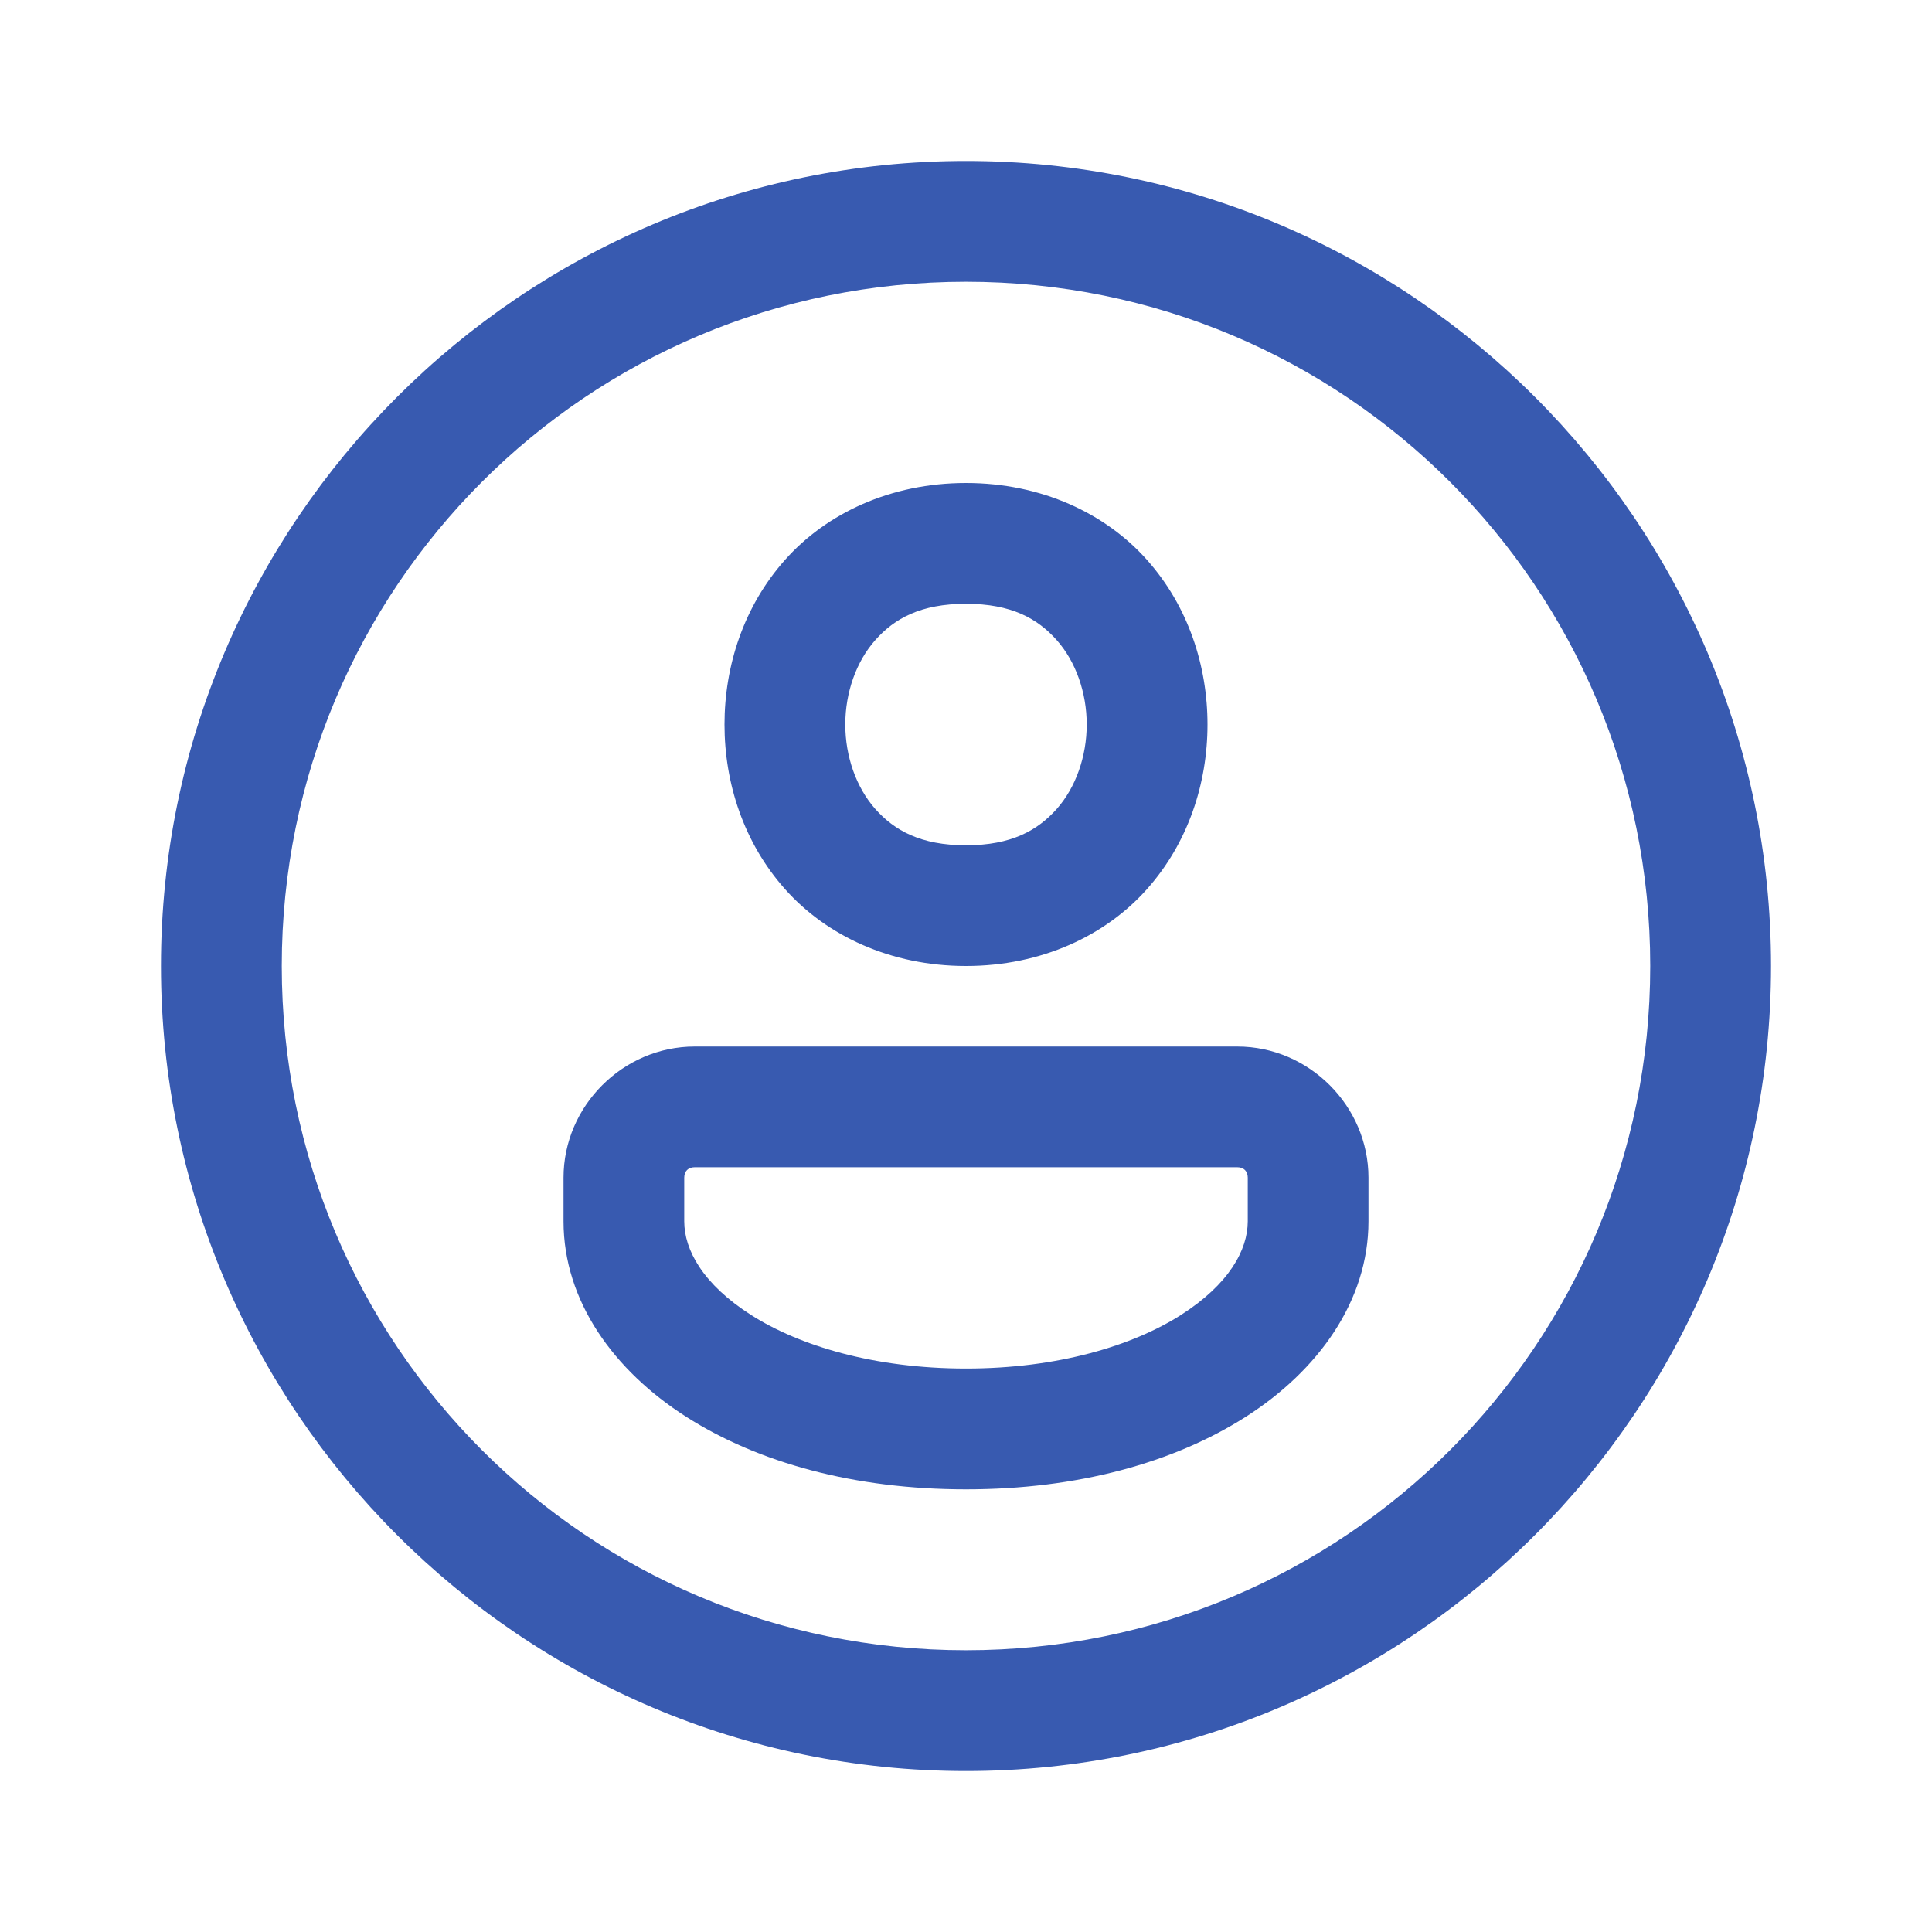
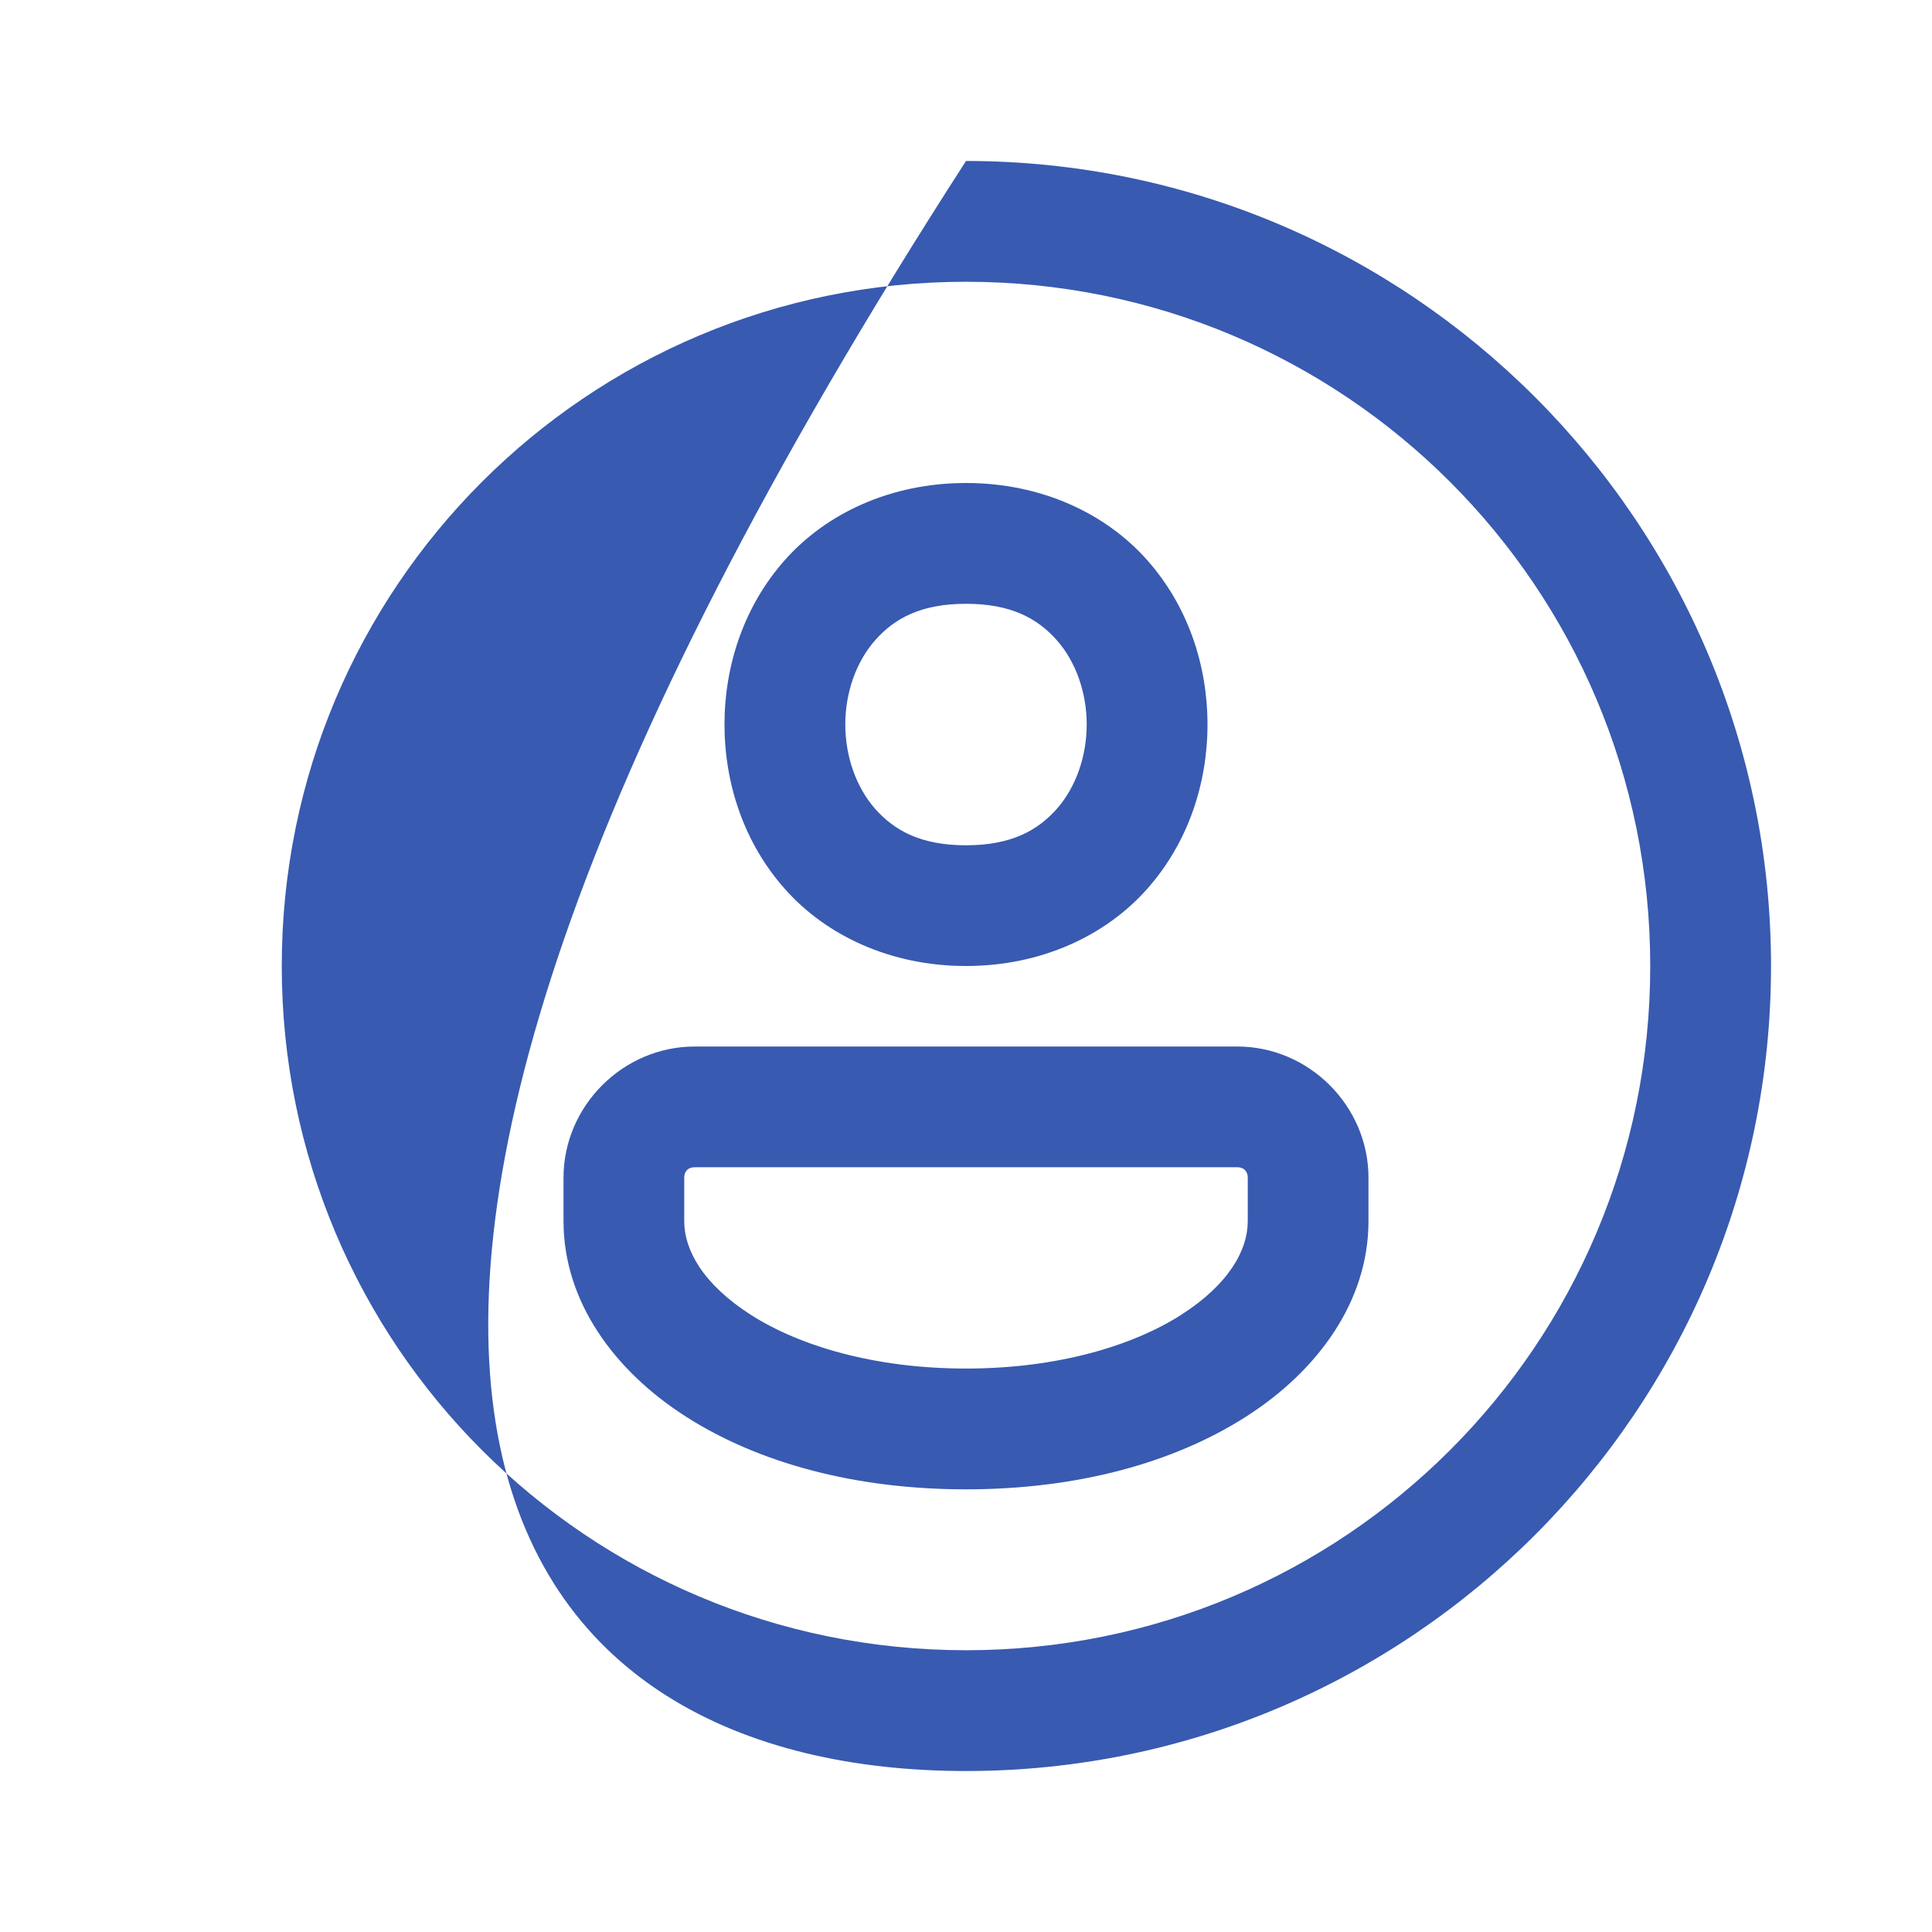
<svg xmlns="http://www.w3.org/2000/svg" width="25" height="25" viewBox="0 0 25 25" fill="none">
-   <path d="M12.5 2.083C6.756 2.083 2.083 6.756 2.083 12.5C2.083 18.244 6.756 22.917 12.5 22.917C18.244 22.917 22.917 18.244 22.917 12.5C22.917 6.756 18.244 2.083 12.5 2.083ZM12.5 3.646C17.399 3.646 21.354 7.601 21.354 12.5C21.354 17.399 17.399 21.354 12.5 21.354C7.601 21.354 3.646 17.399 3.646 12.5C3.646 7.601 7.601 3.646 12.5 3.646ZM12.5 6.25C11.523 6.25 10.692 6.644 10.158 7.245C9.624 7.845 9.375 8.615 9.375 9.375C9.375 10.135 9.624 10.905 10.158 11.505C10.692 12.106 11.523 12.5 12.5 12.5C13.476 12.5 14.308 12.106 14.842 11.505C15.376 10.905 15.625 10.135 15.625 9.375C15.625 8.615 15.376 7.845 14.842 7.245C14.308 6.644 13.476 6.25 12.5 6.25ZM12.5 7.813C13.086 7.813 13.426 8.004 13.674 8.283C13.921 8.561 14.062 8.963 14.062 9.375C14.062 9.787 13.921 10.189 13.674 10.468C13.426 10.746 13.086 10.938 12.5 10.938C11.914 10.938 11.573 10.746 11.326 10.468C11.079 10.189 10.938 9.787 10.938 9.375C10.938 8.963 11.079 8.561 11.326 8.283C11.573 8.004 11.914 7.813 12.5 7.813ZM8.989 13.542C8.062 13.542 7.292 14.311 7.292 15.239V15.803C7.292 16.838 7.946 17.738 8.879 18.333C9.811 18.928 11.057 19.272 12.5 19.272C13.943 19.272 15.189 18.928 16.121 18.333C17.054 17.738 17.708 16.838 17.708 15.803V15.239C17.708 14.312 16.939 13.542 16.011 13.542H8.989ZM8.989 15.104H16.011C16.095 15.104 16.146 15.156 16.146 15.239V15.803C16.146 16.174 15.904 16.618 15.281 17.016C14.658 17.413 13.69 17.709 12.5 17.709C11.31 17.709 10.342 17.413 9.719 17.016C9.096 16.618 8.854 16.174 8.854 15.803V15.239C8.854 15.155 8.906 15.104 8.989 15.104Z" fill="#385AB0" />
+   <path d="M12.5 2.083C2.083 18.244 6.756 22.917 12.5 22.917C18.244 22.917 22.917 18.244 22.917 12.5C22.917 6.756 18.244 2.083 12.5 2.083ZM12.5 3.646C17.399 3.646 21.354 7.601 21.354 12.5C21.354 17.399 17.399 21.354 12.5 21.354C7.601 21.354 3.646 17.399 3.646 12.5C3.646 7.601 7.601 3.646 12.5 3.646ZM12.5 6.25C11.523 6.25 10.692 6.644 10.158 7.245C9.624 7.845 9.375 8.615 9.375 9.375C9.375 10.135 9.624 10.905 10.158 11.505C10.692 12.106 11.523 12.5 12.5 12.5C13.476 12.5 14.308 12.106 14.842 11.505C15.376 10.905 15.625 10.135 15.625 9.375C15.625 8.615 15.376 7.845 14.842 7.245C14.308 6.644 13.476 6.25 12.5 6.25ZM12.5 7.813C13.086 7.813 13.426 8.004 13.674 8.283C13.921 8.561 14.062 8.963 14.062 9.375C14.062 9.787 13.921 10.189 13.674 10.468C13.426 10.746 13.086 10.938 12.5 10.938C11.914 10.938 11.573 10.746 11.326 10.468C11.079 10.189 10.938 9.787 10.938 9.375C10.938 8.963 11.079 8.561 11.326 8.283C11.573 8.004 11.914 7.813 12.5 7.813ZM8.989 13.542C8.062 13.542 7.292 14.311 7.292 15.239V15.803C7.292 16.838 7.946 17.738 8.879 18.333C9.811 18.928 11.057 19.272 12.5 19.272C13.943 19.272 15.189 18.928 16.121 18.333C17.054 17.738 17.708 16.838 17.708 15.803V15.239C17.708 14.312 16.939 13.542 16.011 13.542H8.989ZM8.989 15.104H16.011C16.095 15.104 16.146 15.156 16.146 15.239V15.803C16.146 16.174 15.904 16.618 15.281 17.016C14.658 17.413 13.69 17.709 12.5 17.709C11.31 17.709 10.342 17.413 9.719 17.016C9.096 16.618 8.854 16.174 8.854 15.803V15.239C8.854 15.155 8.906 15.104 8.989 15.104Z" fill="#385AB0" />
</svg>